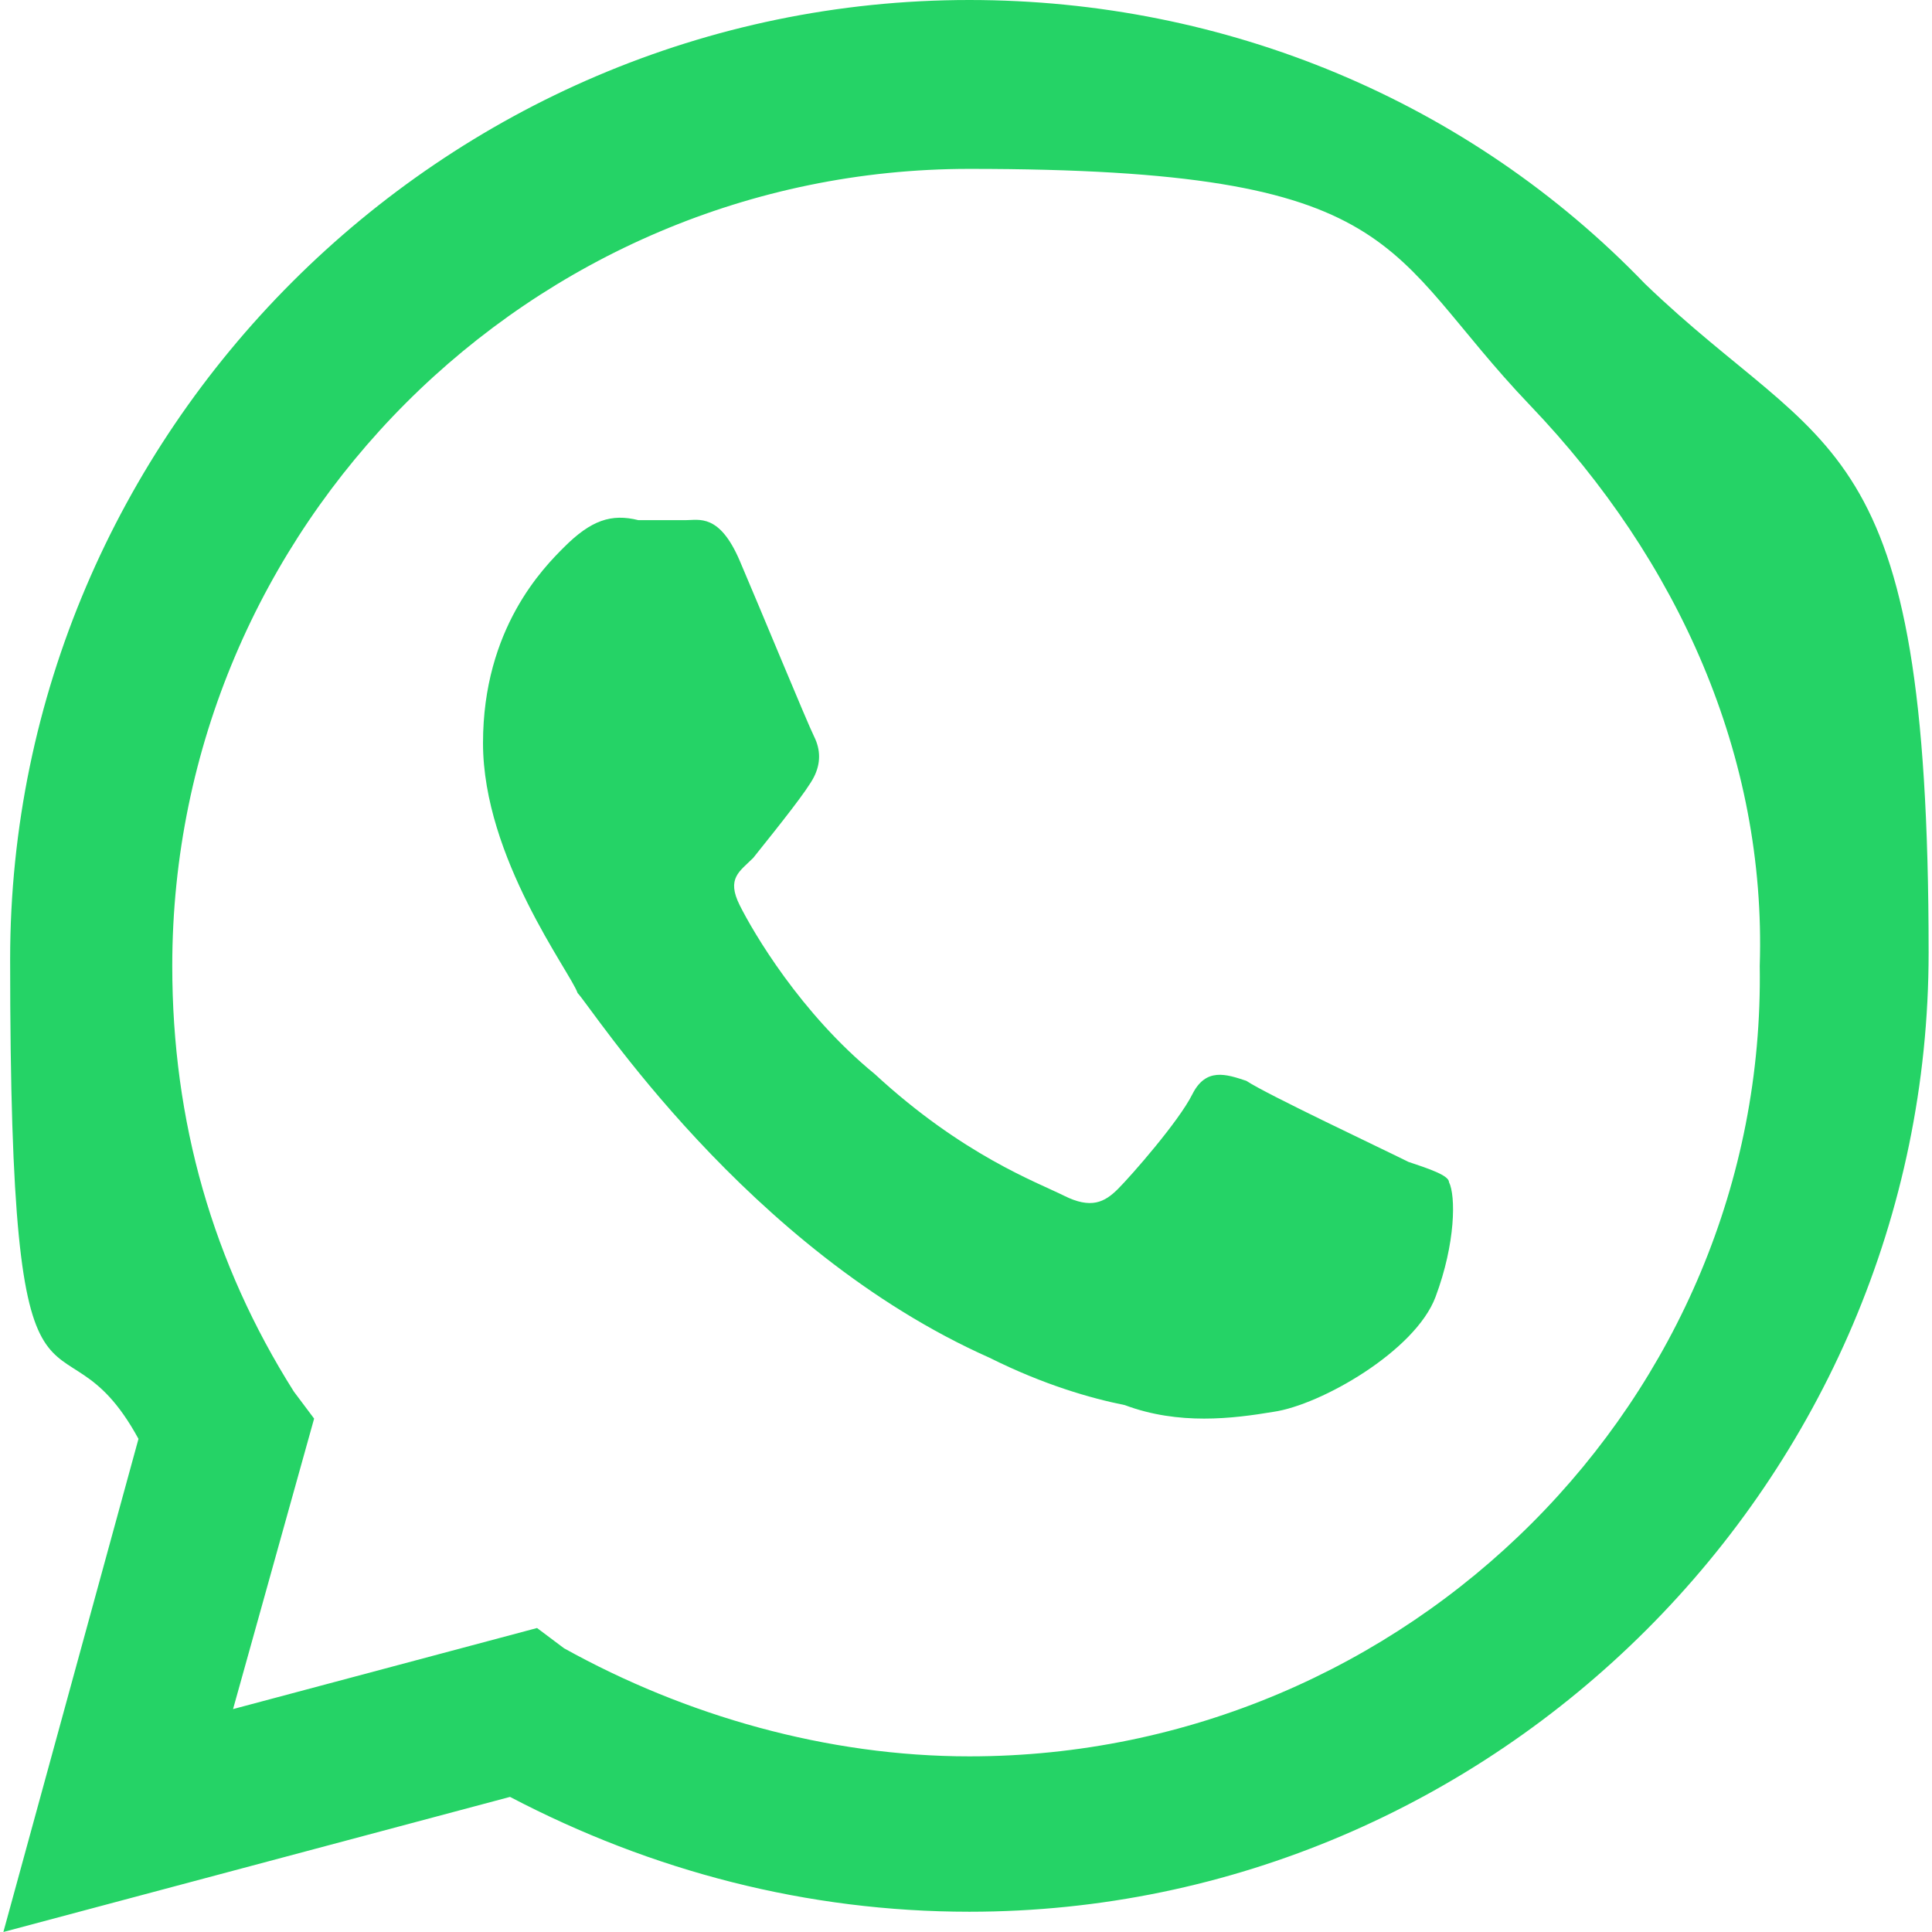
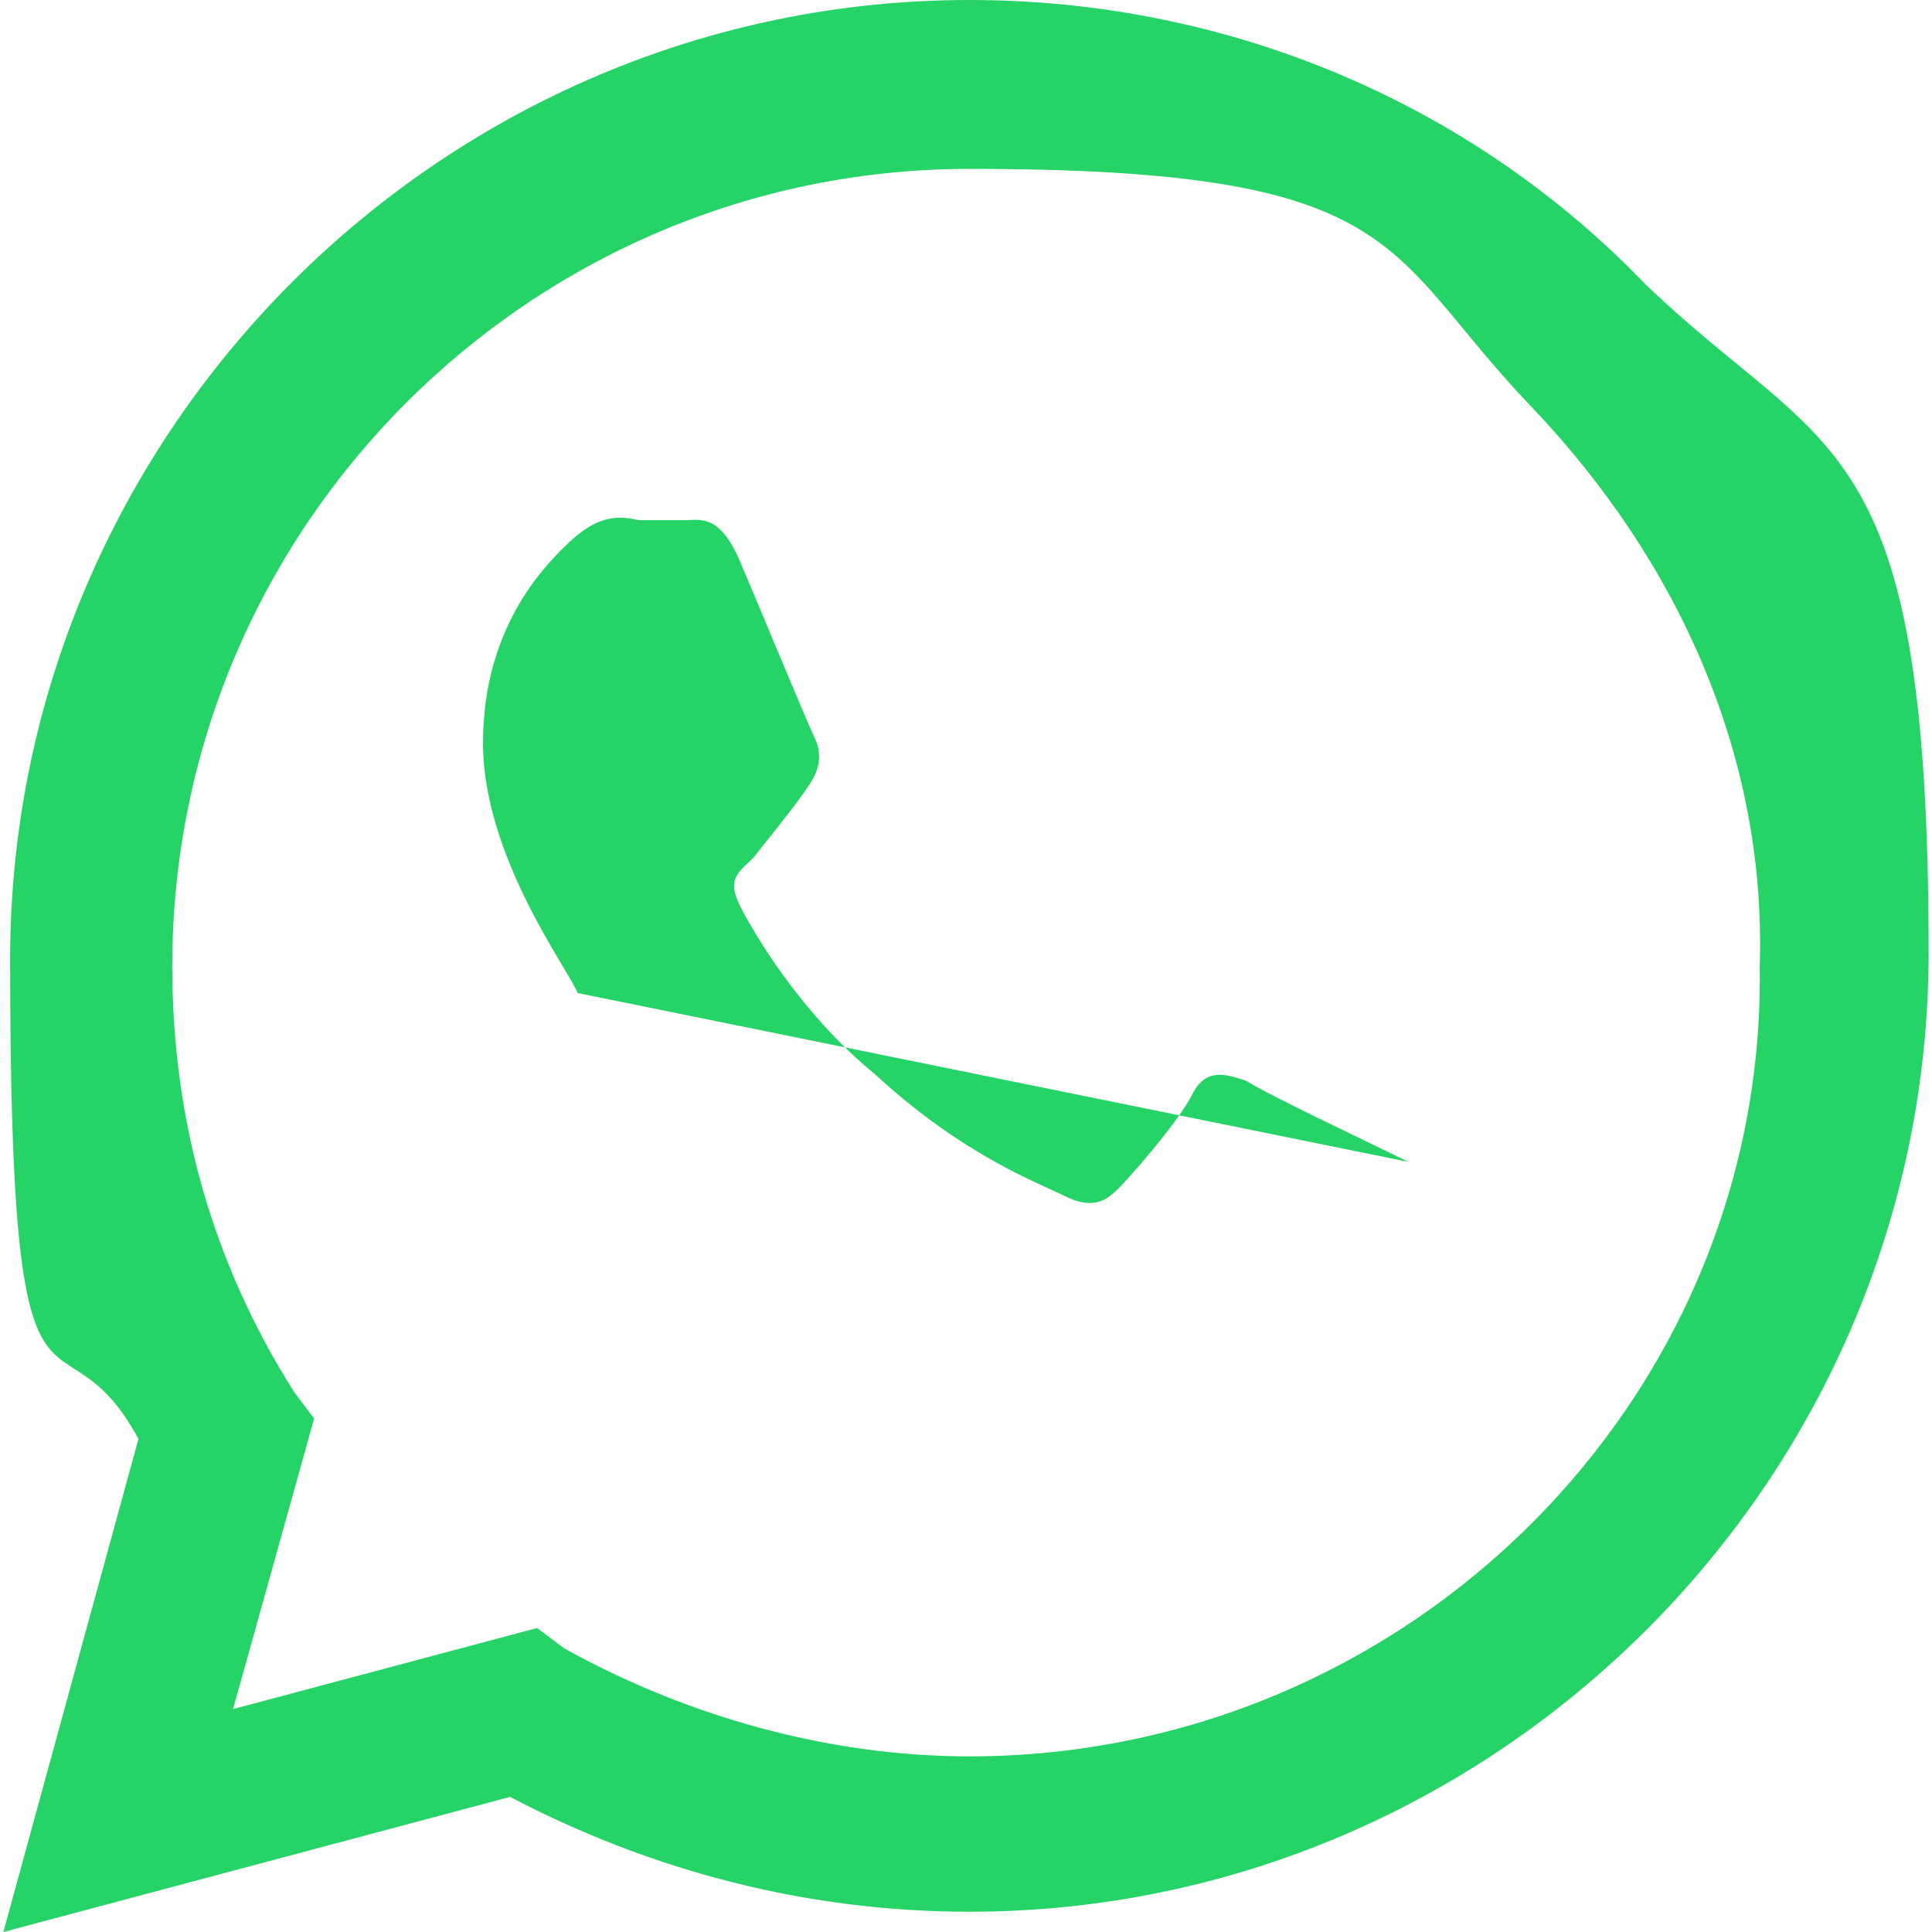
<svg xmlns="http://www.w3.org/2000/svg" id="Layer_1" width="1cm" height="1cm" version="1.1" viewBox="0 0 28.5 28.6">
  <defs>
    <style>
      .st0 {
        fill: #25d366;
        fill-rule: evenodd;
      }
    </style>
  </defs>
-   <path class="st0" d="M24.3,4.2C21.7,1.5,18.1,0,14.3,0,6.5,0,.1,6.4.1,14.2s.7,4.9,1.9,7.1l-2,7.3,7.5-2c2.1,1.1,4.4,1.7,6.8,1.7h0c7.8,0,14.2-6.4,14.2-14.2s-1.5-7.3-4.2-9.9h0ZM14.3,26h0c-2.1,0-4.2-.6-6-1.6l-.4-.3-4.5,1.2,1.2-4.3-.3-.4c-1.2-1.9-1.8-4-1.8-6.3C2.5,7.8,7.8,2.5,14.3,2.5s6.1,1.2,8.3,3.5c2.2,2.3,3.5,5.2,3.4,8.3.1,6.4-5.2,11.7-11.7,11.7ZM20.8,17.2c-.4-.2-2.1-1-2.4-1.2-.3-.1-.6-.2-.8.2-.2.4-.9,1.2-1.1,1.4-.2.2-.4.3-.8.1-.4-.2-1.5-.6-2.8-1.8-1.1-.9-1.8-2.1-2-2.5-.2-.4,0-.5.2-.7.4-.5.8-1,.9-1.2.1-.2.1-.4,0-.6-.1-.2-.8-1.9-1.1-2.6s-.6-.6-.8-.6h-.7c-.4-.1-.7,0-1.1.4-.3.3-1.2,1.2-1.2,2.9s1.3,3.4,1.4,3.7c.2.2,2.5,3.8,6.1,5.4.8.4,1.5.6,2,.7.8.3,1.6.2,2.2.1.7-.1,2.1-.9,2.4-1.7.3-.8.3-1.5.2-1.7,0-.1-.3-.2-.6-.3h0Z" />
+   <path class="st0" d="M24.3,4.2C21.7,1.5,18.1,0,14.3,0,6.5,0,.1,6.4.1,14.2s.7,4.9,1.9,7.1l-2,7.3,7.5-2c2.1,1.1,4.4,1.7,6.8,1.7h0c7.8,0,14.2-6.4,14.2-14.2s-1.5-7.3-4.2-9.9h0ZM14.3,26h0c-2.1,0-4.2-.6-6-1.6l-.4-.3-4.5,1.2,1.2-4.3-.3-.4c-1.2-1.9-1.8-4-1.8-6.3C2.5,7.8,7.8,2.5,14.3,2.5s6.1,1.2,8.3,3.5c2.2,2.3,3.5,5.2,3.4,8.3.1,6.4-5.2,11.7-11.7,11.7ZM20.8,17.2c-.4-.2-2.1-1-2.4-1.2-.3-.1-.6-.2-.8.2-.2.4-.9,1.2-1.1,1.4-.2.2-.4.3-.8.1-.4-.2-1.5-.6-2.8-1.8-1.1-.9-1.8-2.1-2-2.5-.2-.4,0-.5.2-.7.4-.5.8-1,.9-1.2.1-.2.1-.4,0-.6-.1-.2-.8-1.9-1.1-2.6s-.6-.6-.8-.6h-.7c-.4-.1-.7,0-1.1.4-.3.3-1.2,1.2-1.2,2.9s1.3,3.4,1.4,3.7h0Z" />
</svg>